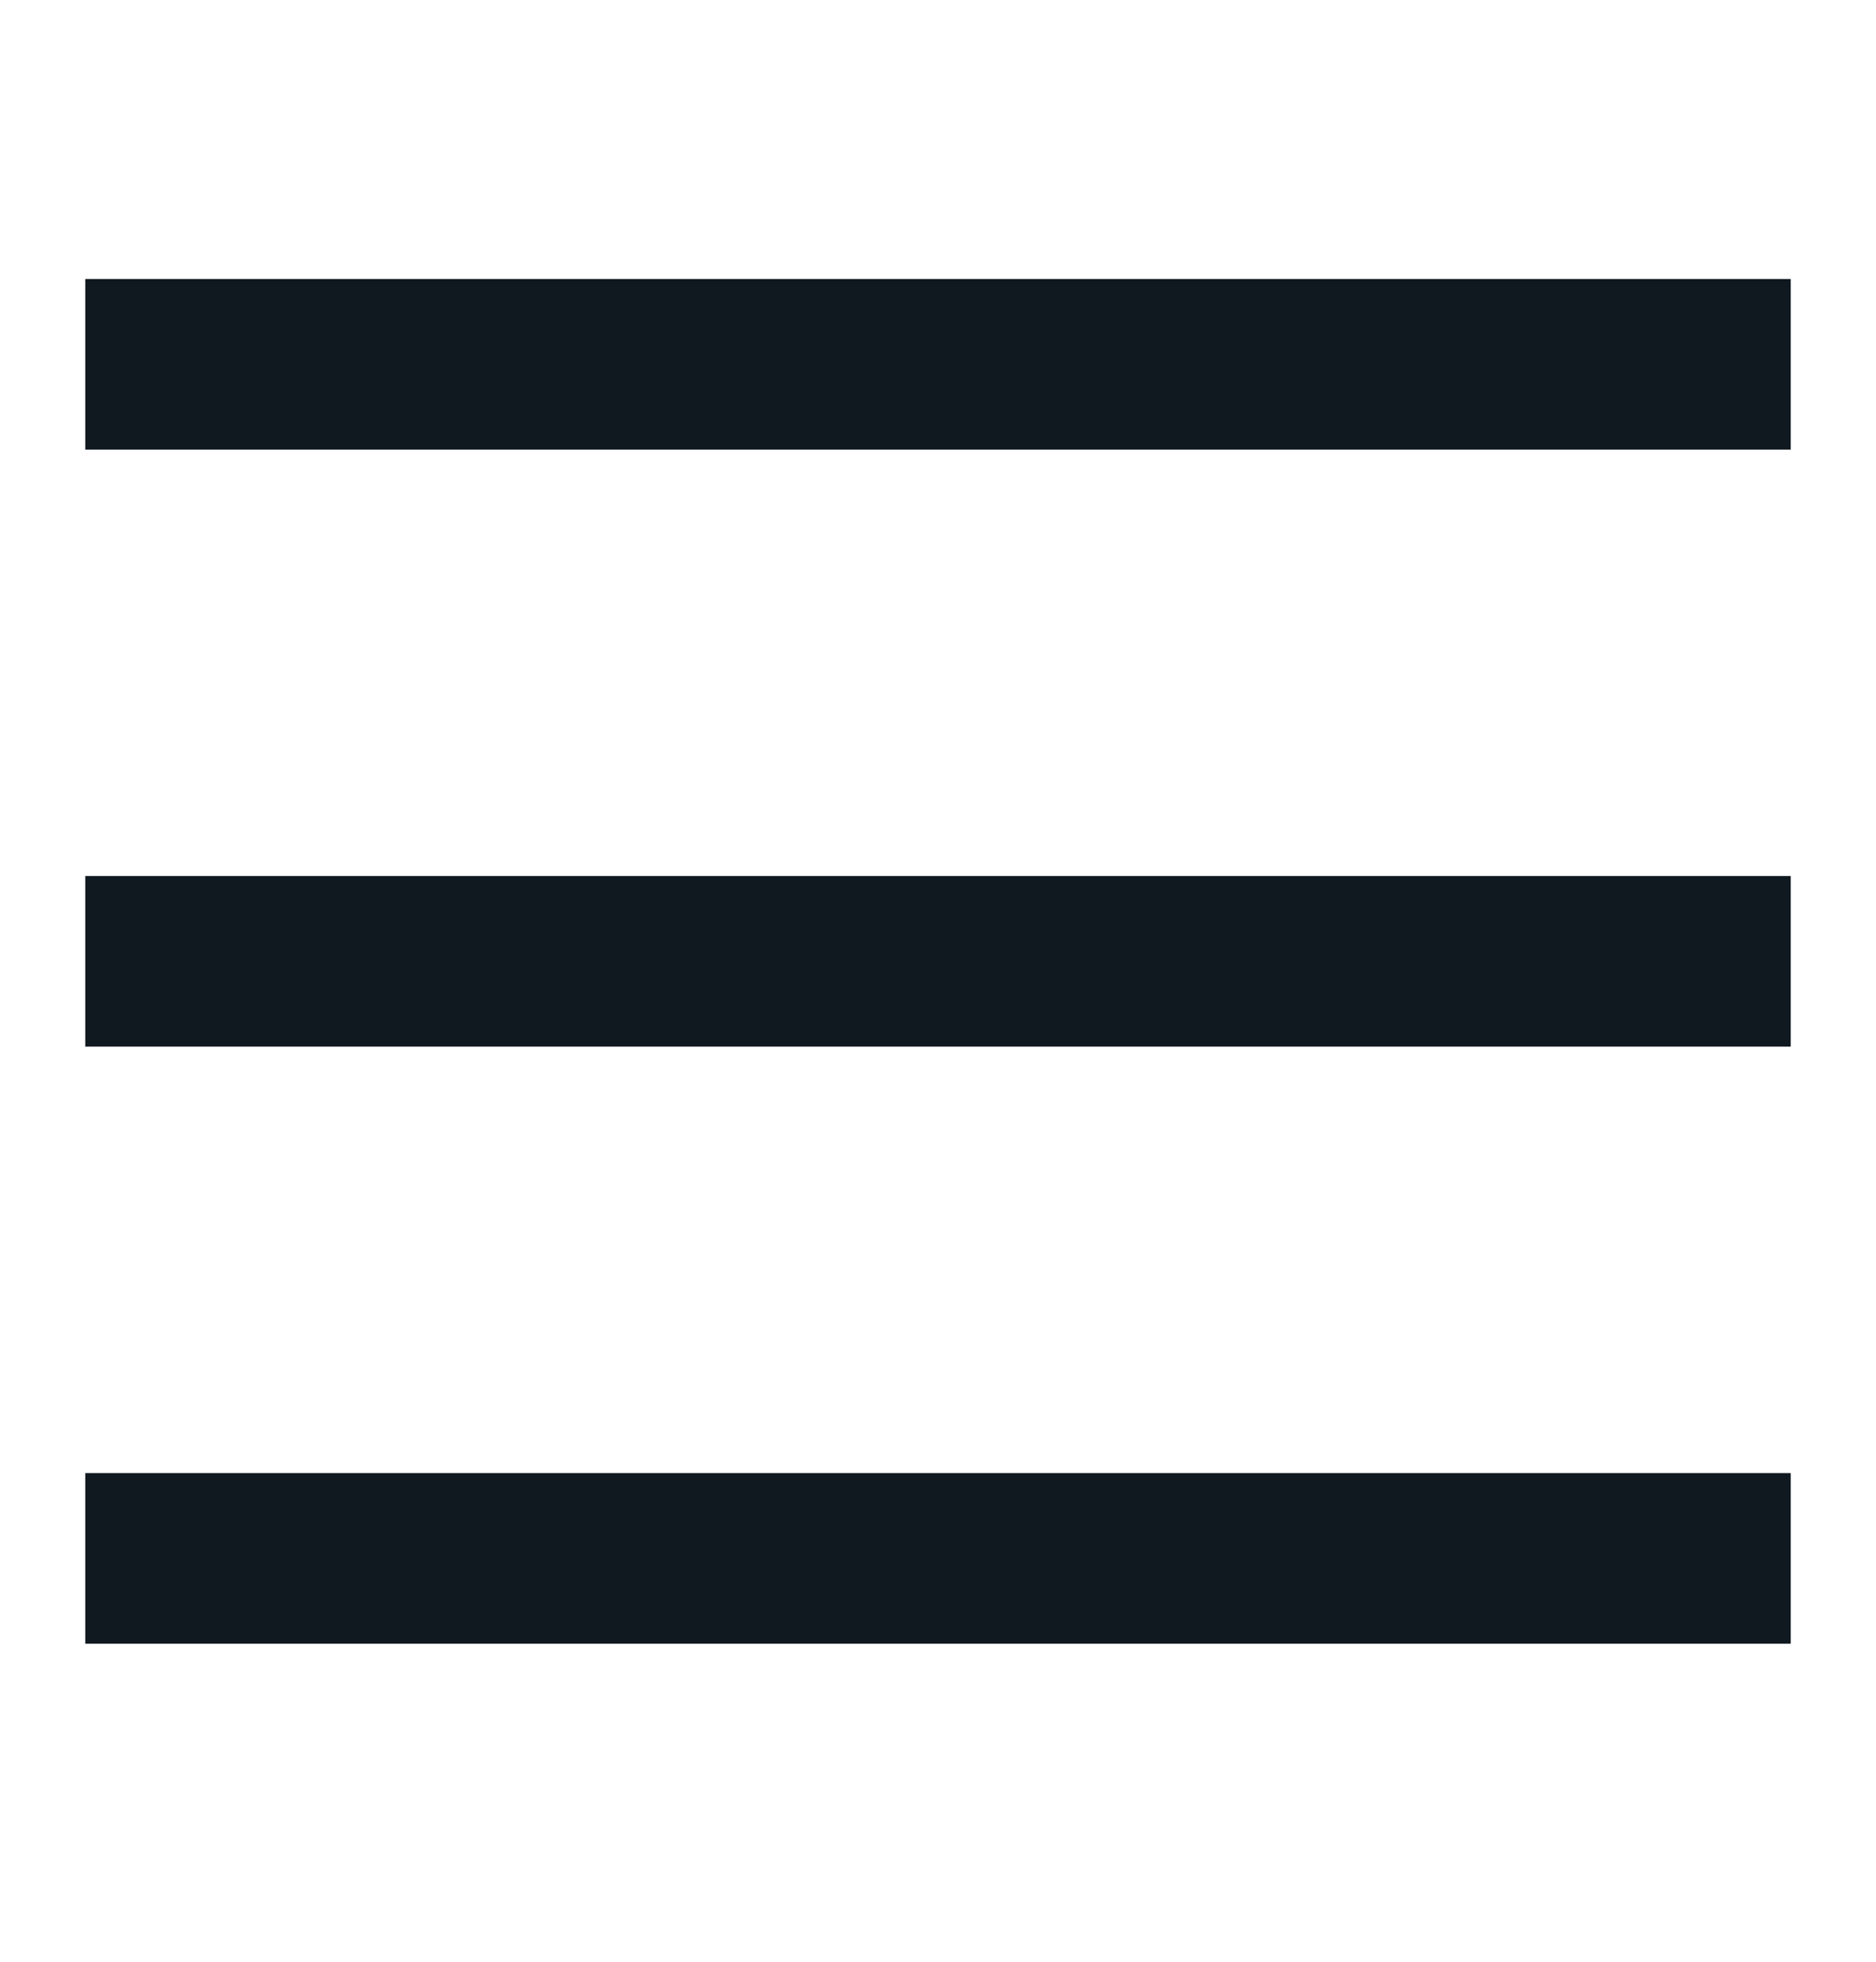
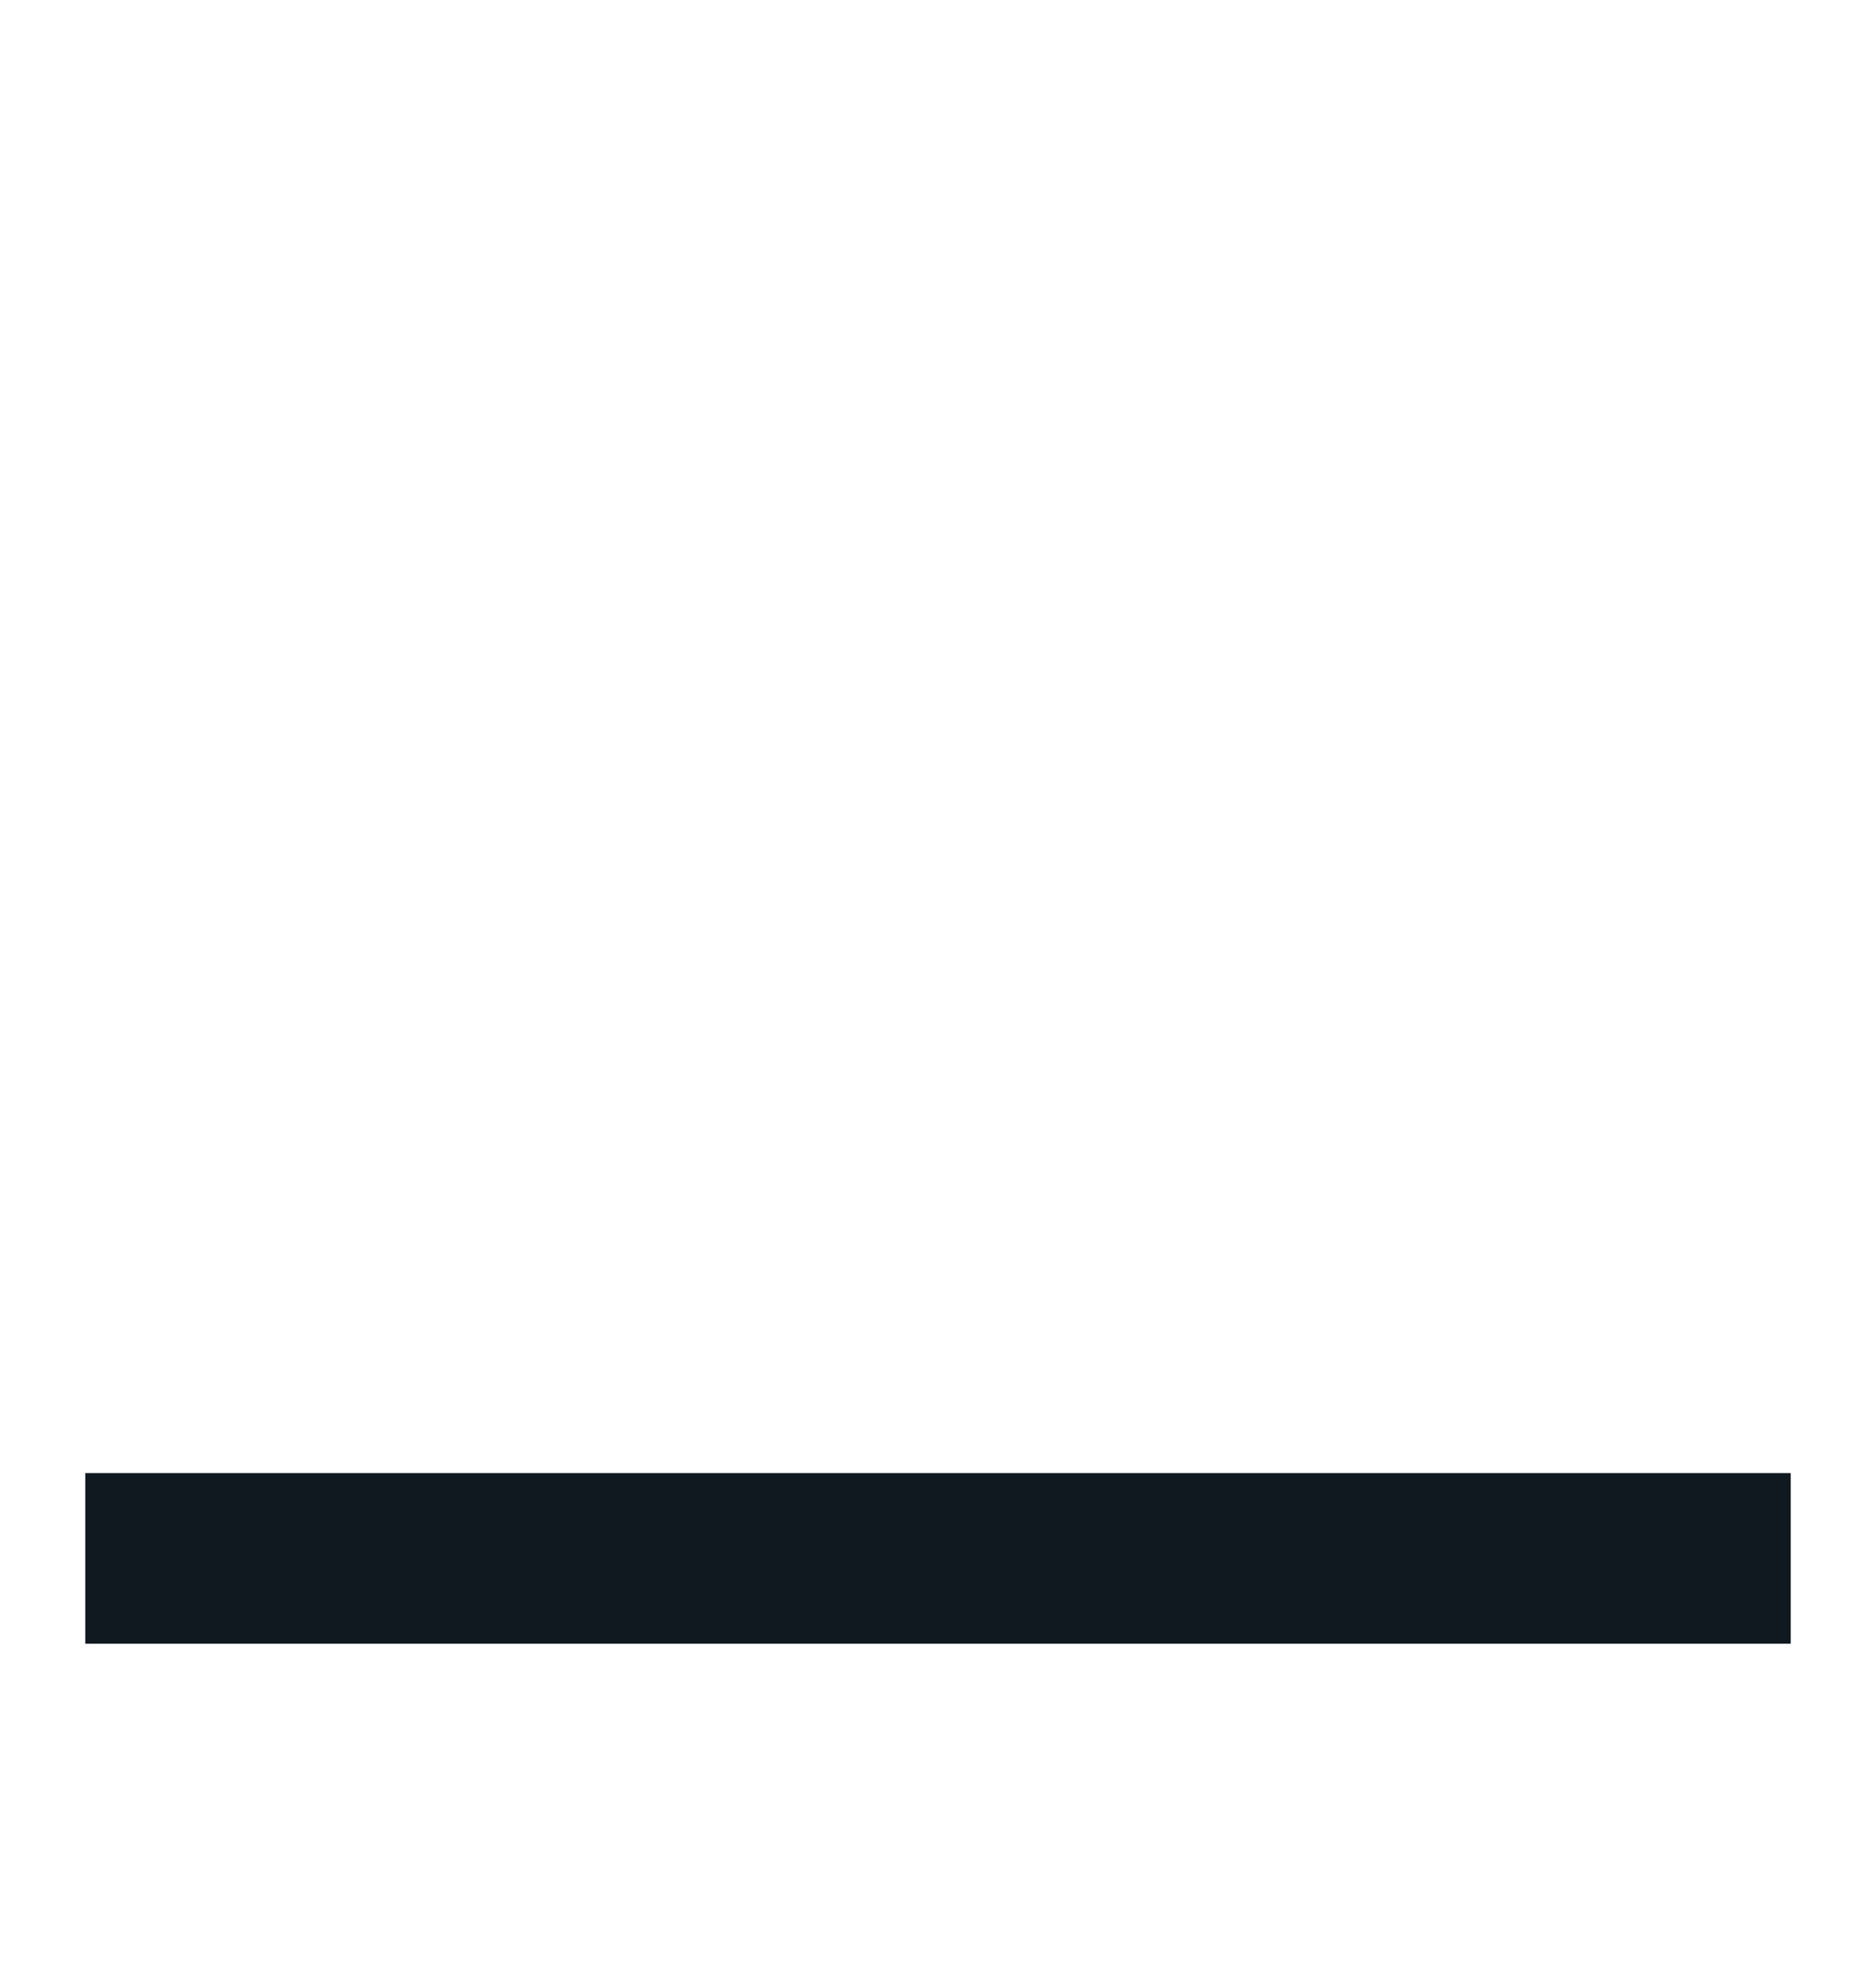
<svg xmlns="http://www.w3.org/2000/svg" width="22" height="23" viewBox="0 0 22 23" fill="none">
-   <rect x="1" y="3.271" width="20" height="2" fill="#101820" />
-   <rect x="1" y="10.271" width="20" height="2" fill="#101820" />
  <rect x="1" y="17.271" width="20" height="2" fill="#101820" />
</svg>